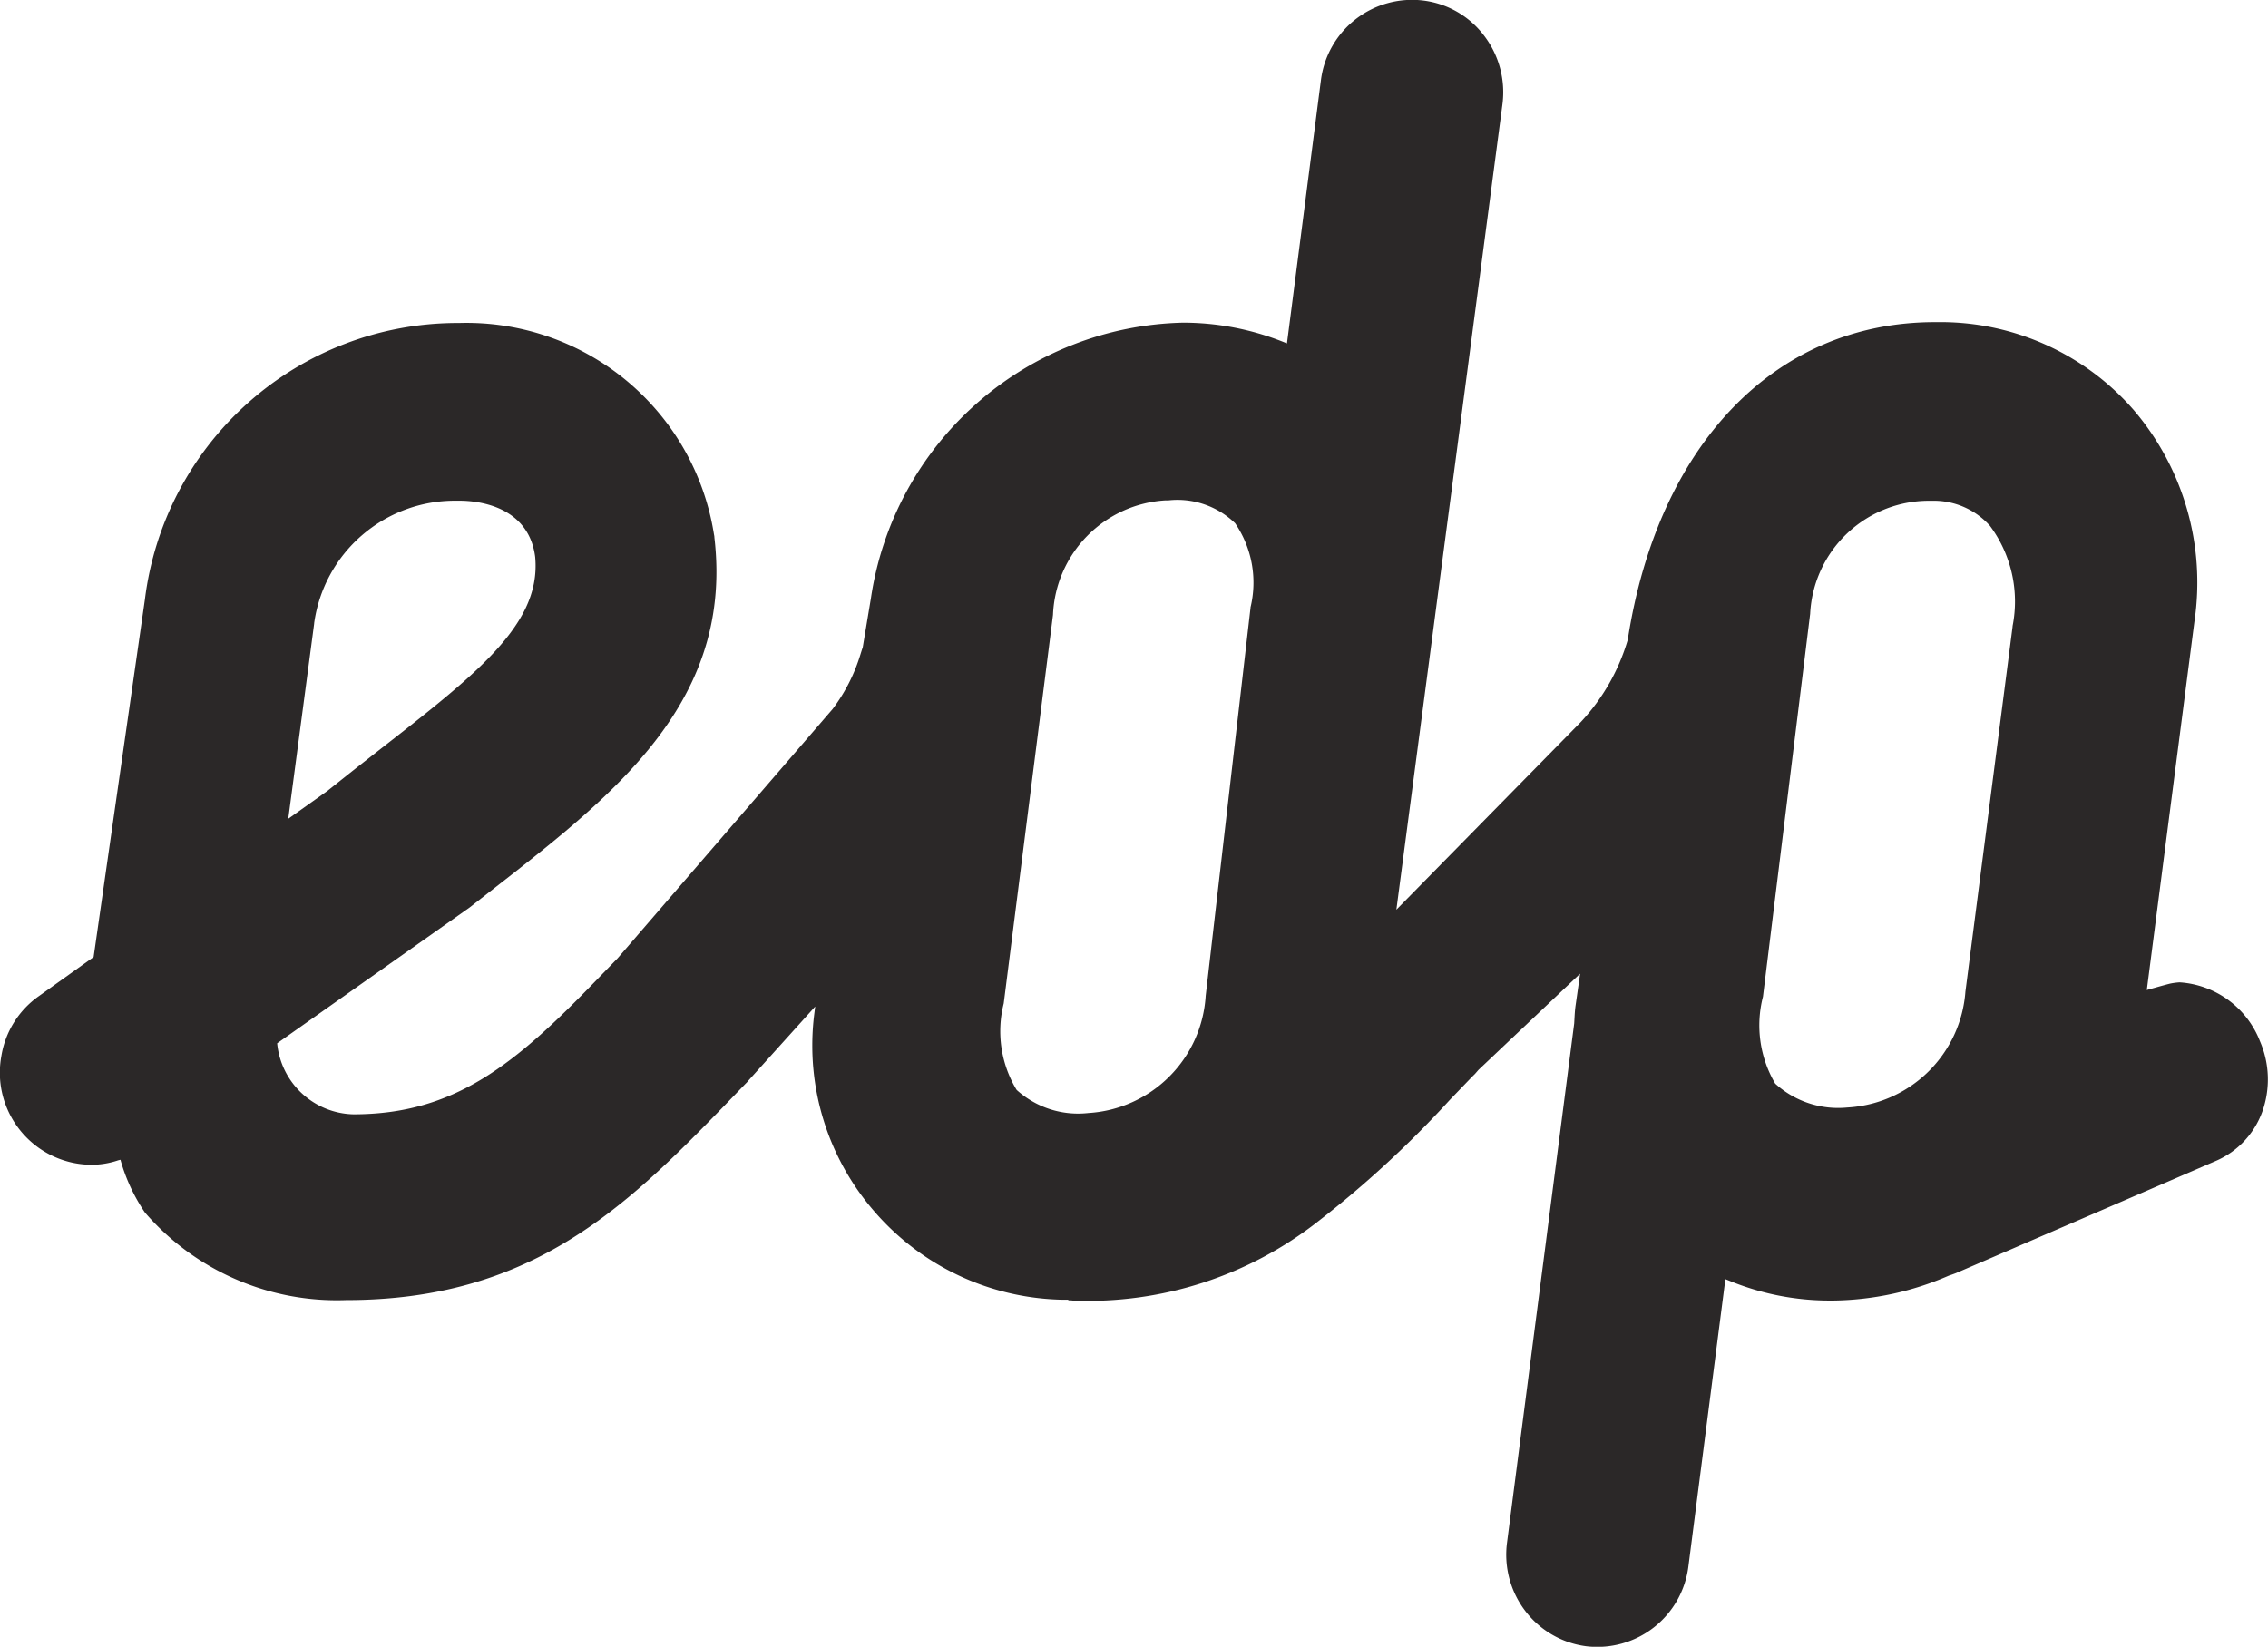
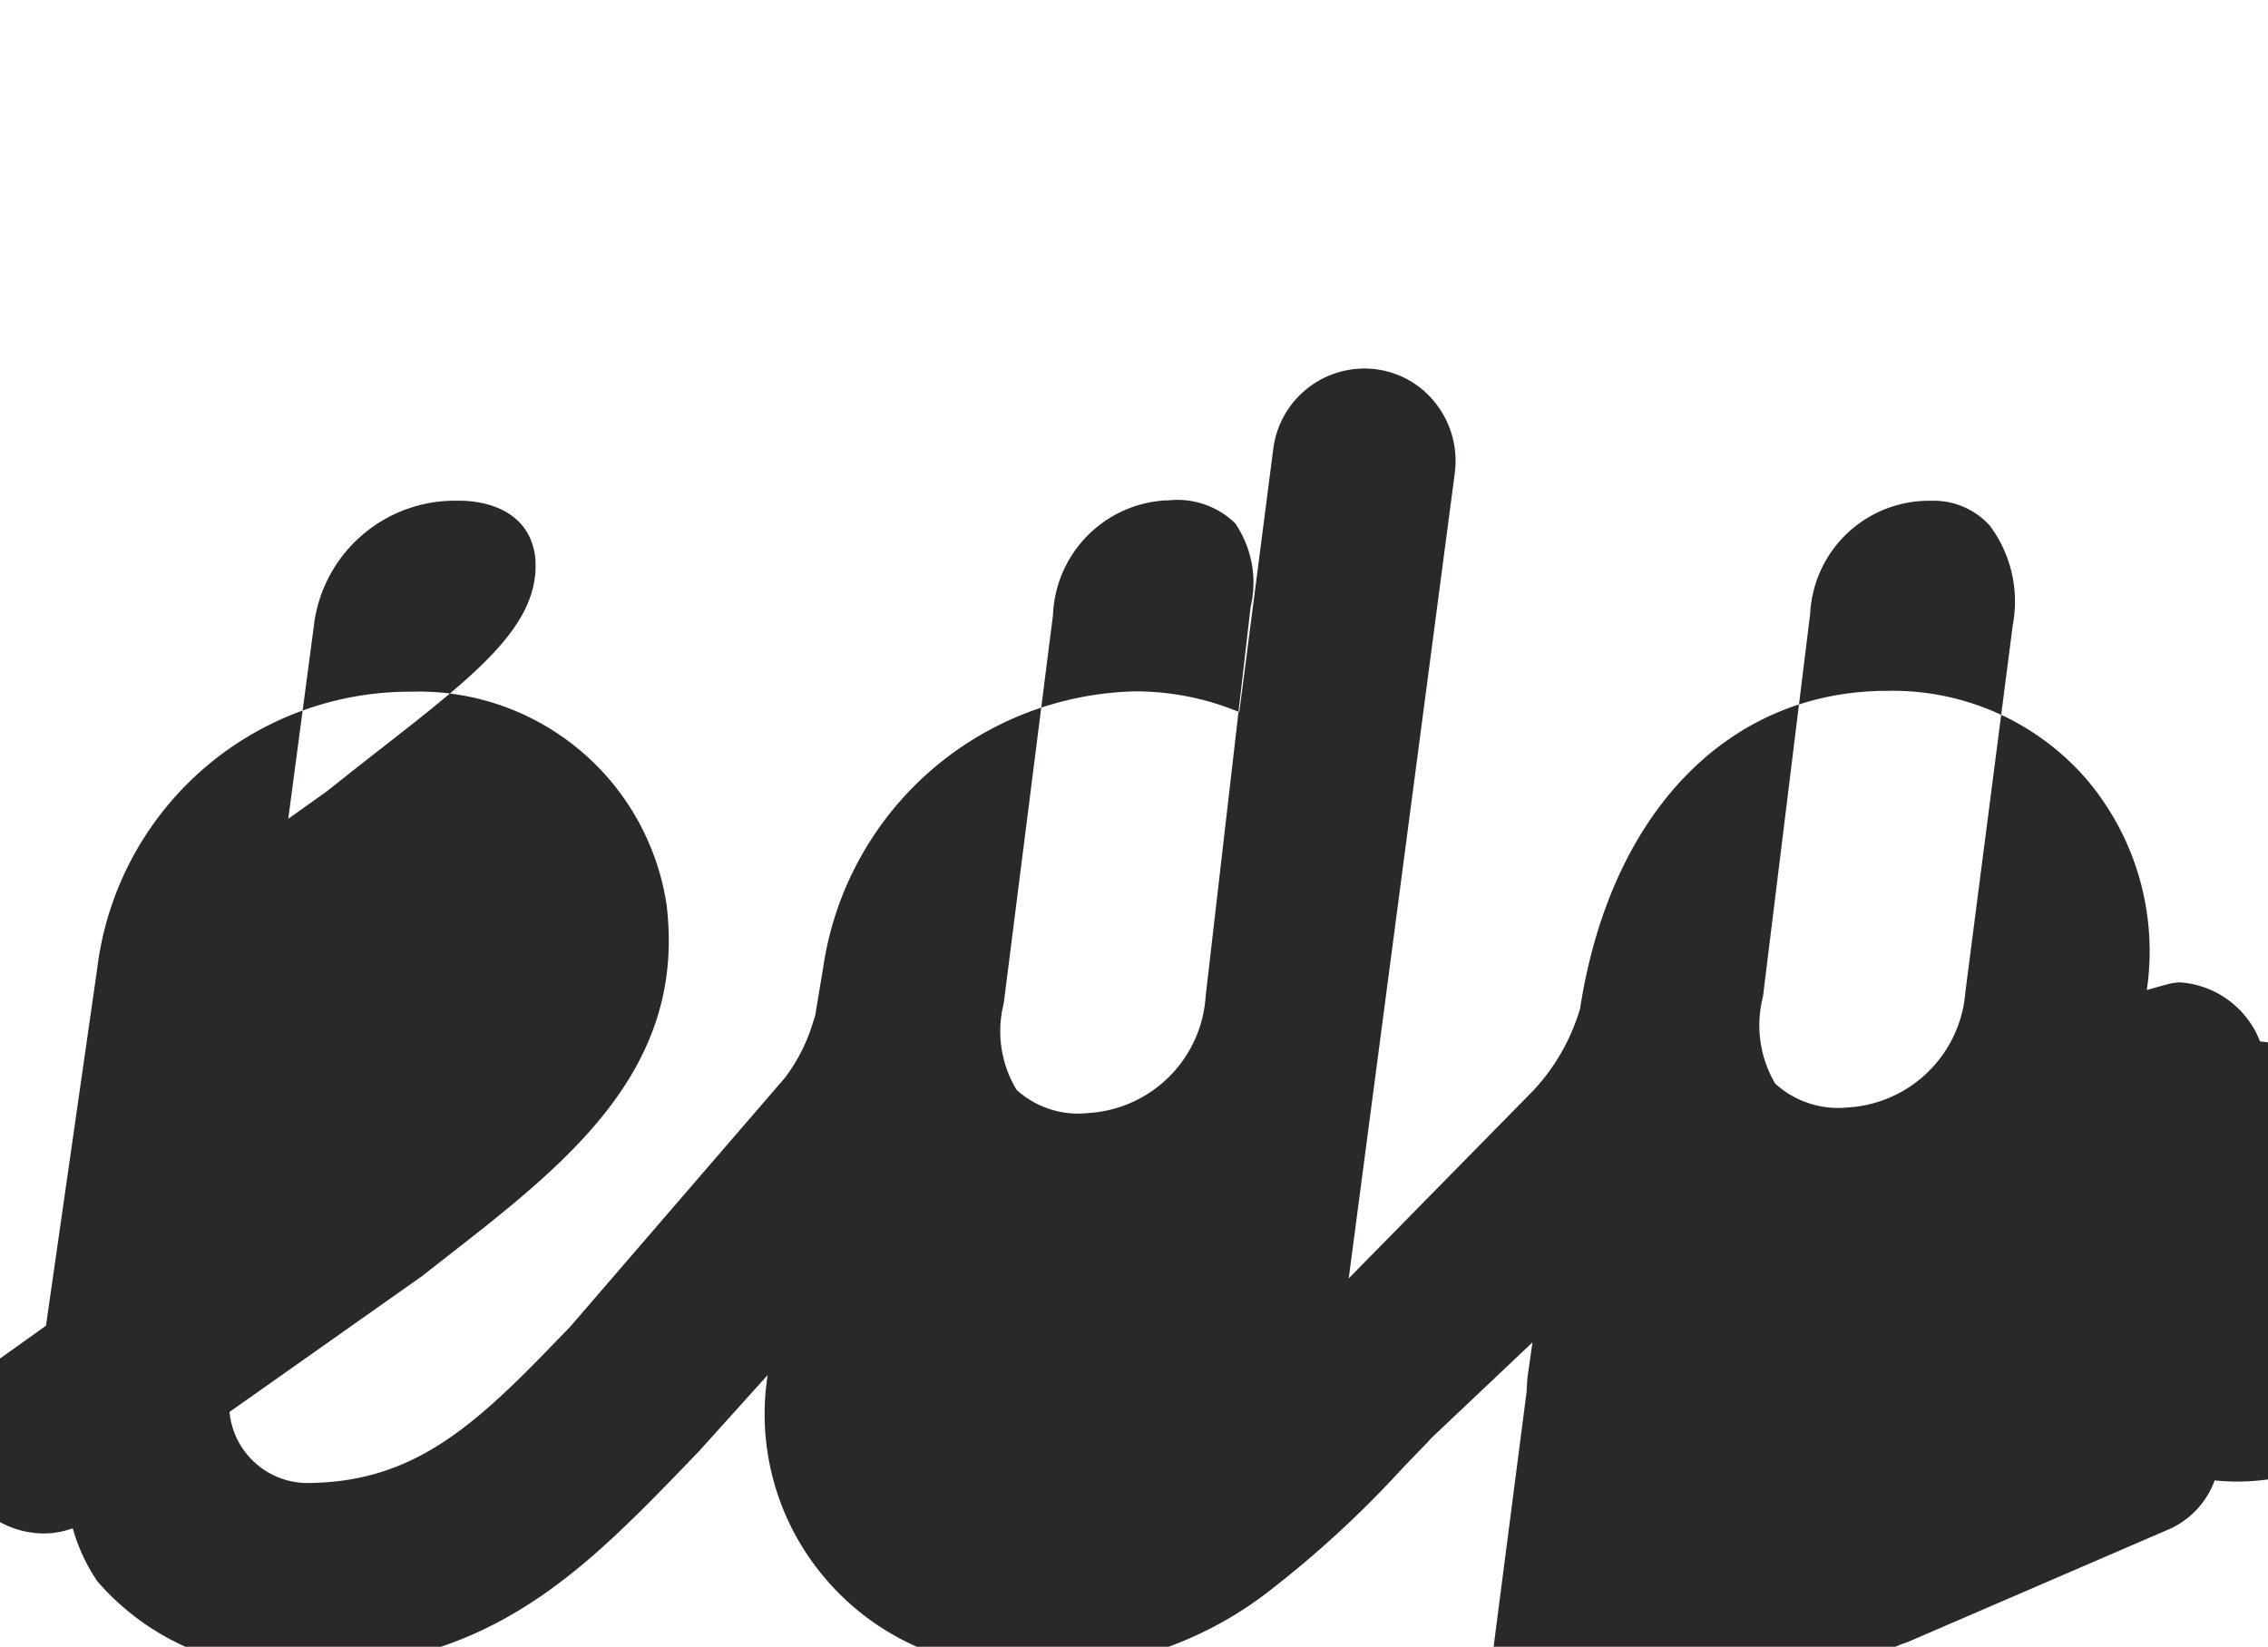
<svg xmlns="http://www.w3.org/2000/svg" width="55.595" height="40.378" viewBox="0 0 55.595 40.378">
-   <path id="Caminho_182" data-name="Caminho 182" d="M-1387.481,2305.651a2.272,2.272,0,0,0-1.971-1.449h0a1.692,1.692,0,0,0-.229.03c-.109.025-.576.158-.576.158l1.168-9.04a6.512,6.512,0,0,0-1.492-5.185,6.282,6.282,0,0,0-4.815-2.151h-.051c-3.934,0-6.792,3.022-7.531,7.775v.007a5.021,5.021,0,0,1-1.155,2.025l-4.519,4.6,2.6-19.748a2.285,2.285,0,0,0-.446-1.679,2.207,2.207,0,0,0-1.488-.865,2.253,2.253,0,0,0-2.516,1.955l-.832,6.451-.088-.035a6.655,6.655,0,0,0-2.461-.473,7.918,7.918,0,0,0-7.65,6.762l-.2,1.2c-.019.05-.035.107-.054.165a4.286,4.286,0,0,1-.687,1.35l-5.266,6.106-.523.54c-1.989,2.057-3.467,3.288-5.957,3.288a1.924,1.924,0,0,1-1.867-1.742l4.718-3.33c3.151-2.478,6.5-4.781,6-9.069,0-.041-.01-.07-.014-.1a6.142,6.142,0,0,0-6.245-5.162h-.077a7.725,7.725,0,0,0-7.623,6.772l-1.258,8.774-1.344.96a2.229,2.229,0,0,0-.917,1.466,2.254,2.254,0,0,0,.368,1.7,2.254,2.254,0,0,0,1.836.968,2.042,2.042,0,0,0,.659-.109l.056-.014a4.411,4.411,0,0,0,.6,1.294,6.219,6.219,0,0,0,4.927,2.147c4.5,0,6.8-2.216,9.256-4.746l.544-.564a.481.481,0,0,0,.061-.067l1.642-1.822-.029.232a6.2,6.2,0,0,0,1.485,4.8,6.252,6.252,0,0,0,4.573,2.157l.182,0-.013.015c.04,0,.079,0,.119.007a9.146,9.146,0,0,0,6.023-1.952,25.784,25.784,0,0,0,3.221-2.974l.539-.56.073-.072.087-.1,2.49-2.357-.11.773c-.016.108-.022.215-.028.322l-.007.124-1.646,12.727a2.274,2.274,0,0,0,.446,1.678,2.24,2.24,0,0,0,1.491.866h0a2.252,2.252,0,0,0,2.509-1.961l.906-7.039.091.036a6.475,6.475,0,0,0,2.48.488l.073,0a7.312,7.312,0,0,0,2.832-.61c.061-.02.123-.042.181-.065l6.351-2.742a2.089,2.089,0,0,0,1.153-1.213A2.356,2.356,0,0,0-1387.481,2305.651Zm-47.7-10.249a3.482,3.482,0,0,1,3.462-3.01l.089,0c.169,0,1.692-.011,1.868,1.381.162,1.774-1.67,3.037-4.45,5.223l-.653.519-.95.676.635-4.786Zm22.955-.393-1.1,9.523a3.068,3.068,0,0,1-2.875,2.874,2.245,2.245,0,0,1-1.76-.567,2.78,2.78,0,0,1-.316-2.119l1.208-9.528a2.932,2.932,0,0,1,2.759-2.808h.07a2.031,2.031,0,0,1,1.635.56A2.579,2.579,0,0,1-1412.228,2295.01Zm18.68.462h0l-1.157,8.958a3.075,3.075,0,0,1-2.9,2.842,2.292,2.292,0,0,1-1.763-.586,2.82,2.82,0,0,1-.3-2.131l1.157-9.389a2.918,2.918,0,0,1,2.976-2.771,1.844,1.844,0,0,1,1.432.615A3.11,3.11,0,0,1-1393.548,2295.472Z" transform="translate(1442.881 -2280.115)" fill="#2b2828" fill-rule="evenodd" />
+   <path id="Caminho_182" data-name="Caminho 182" d="M-1387.481,2305.651a2.272,2.272,0,0,0-1.971-1.449h0a1.692,1.692,0,0,0-.229.03c-.109.025-.576.158-.576.158a6.512,6.512,0,0,0-1.492-5.185,6.282,6.282,0,0,0-4.815-2.151h-.051c-3.934,0-6.792,3.022-7.531,7.775v.007a5.021,5.021,0,0,1-1.155,2.025l-4.519,4.6,2.6-19.748a2.285,2.285,0,0,0-.446-1.679,2.207,2.207,0,0,0-1.488-.865,2.253,2.253,0,0,0-2.516,1.955l-.832,6.451-.088-.035a6.655,6.655,0,0,0-2.461-.473,7.918,7.918,0,0,0-7.65,6.762l-.2,1.2c-.019.05-.035.107-.054.165a4.286,4.286,0,0,1-.687,1.35l-5.266,6.106-.523.54c-1.989,2.057-3.467,3.288-5.957,3.288a1.924,1.924,0,0,1-1.867-1.742l4.718-3.33c3.151-2.478,6.5-4.781,6-9.069,0-.041-.01-.07-.014-.1a6.142,6.142,0,0,0-6.245-5.162h-.077a7.725,7.725,0,0,0-7.623,6.772l-1.258,8.774-1.344.96a2.229,2.229,0,0,0-.917,1.466,2.254,2.254,0,0,0,.368,1.7,2.254,2.254,0,0,0,1.836.968,2.042,2.042,0,0,0,.659-.109l.056-.014a4.411,4.411,0,0,0,.6,1.294,6.219,6.219,0,0,0,4.927,2.147c4.5,0,6.8-2.216,9.256-4.746l.544-.564a.481.481,0,0,0,.061-.067l1.642-1.822-.029.232a6.2,6.2,0,0,0,1.485,4.8,6.252,6.252,0,0,0,4.573,2.157l.182,0-.013.015c.04,0,.079,0,.119.007a9.146,9.146,0,0,0,6.023-1.952,25.784,25.784,0,0,0,3.221-2.974l.539-.56.073-.072.087-.1,2.49-2.357-.11.773c-.016.108-.022.215-.028.322l-.007.124-1.646,12.727a2.274,2.274,0,0,0,.446,1.678,2.24,2.24,0,0,0,1.491.866h0a2.252,2.252,0,0,0,2.509-1.961l.906-7.039.091.036a6.475,6.475,0,0,0,2.48.488l.073,0a7.312,7.312,0,0,0,2.832-.61c.061-.02.123-.042.181-.065l6.351-2.742a2.089,2.089,0,0,0,1.153-1.213A2.356,2.356,0,0,0-1387.481,2305.651Zm-47.7-10.249a3.482,3.482,0,0,1,3.462-3.01l.089,0c.169,0,1.692-.011,1.868,1.381.162,1.774-1.67,3.037-4.45,5.223l-.653.519-.95.676.635-4.786Zm22.955-.393-1.1,9.523a3.068,3.068,0,0,1-2.875,2.874,2.245,2.245,0,0,1-1.76-.567,2.78,2.78,0,0,1-.316-2.119l1.208-9.528a2.932,2.932,0,0,1,2.759-2.808h.07a2.031,2.031,0,0,1,1.635.56A2.579,2.579,0,0,1-1412.228,2295.01Zm18.68.462h0l-1.157,8.958a3.075,3.075,0,0,1-2.9,2.842,2.292,2.292,0,0,1-1.763-.586,2.82,2.82,0,0,1-.3-2.131l1.157-9.389a2.918,2.918,0,0,1,2.976-2.771,1.844,1.844,0,0,1,1.432.615A3.11,3.11,0,0,1-1393.548,2295.472Z" transform="translate(1442.881 -2280.115)" fill="#2b2828" fill-rule="evenodd" />
</svg>